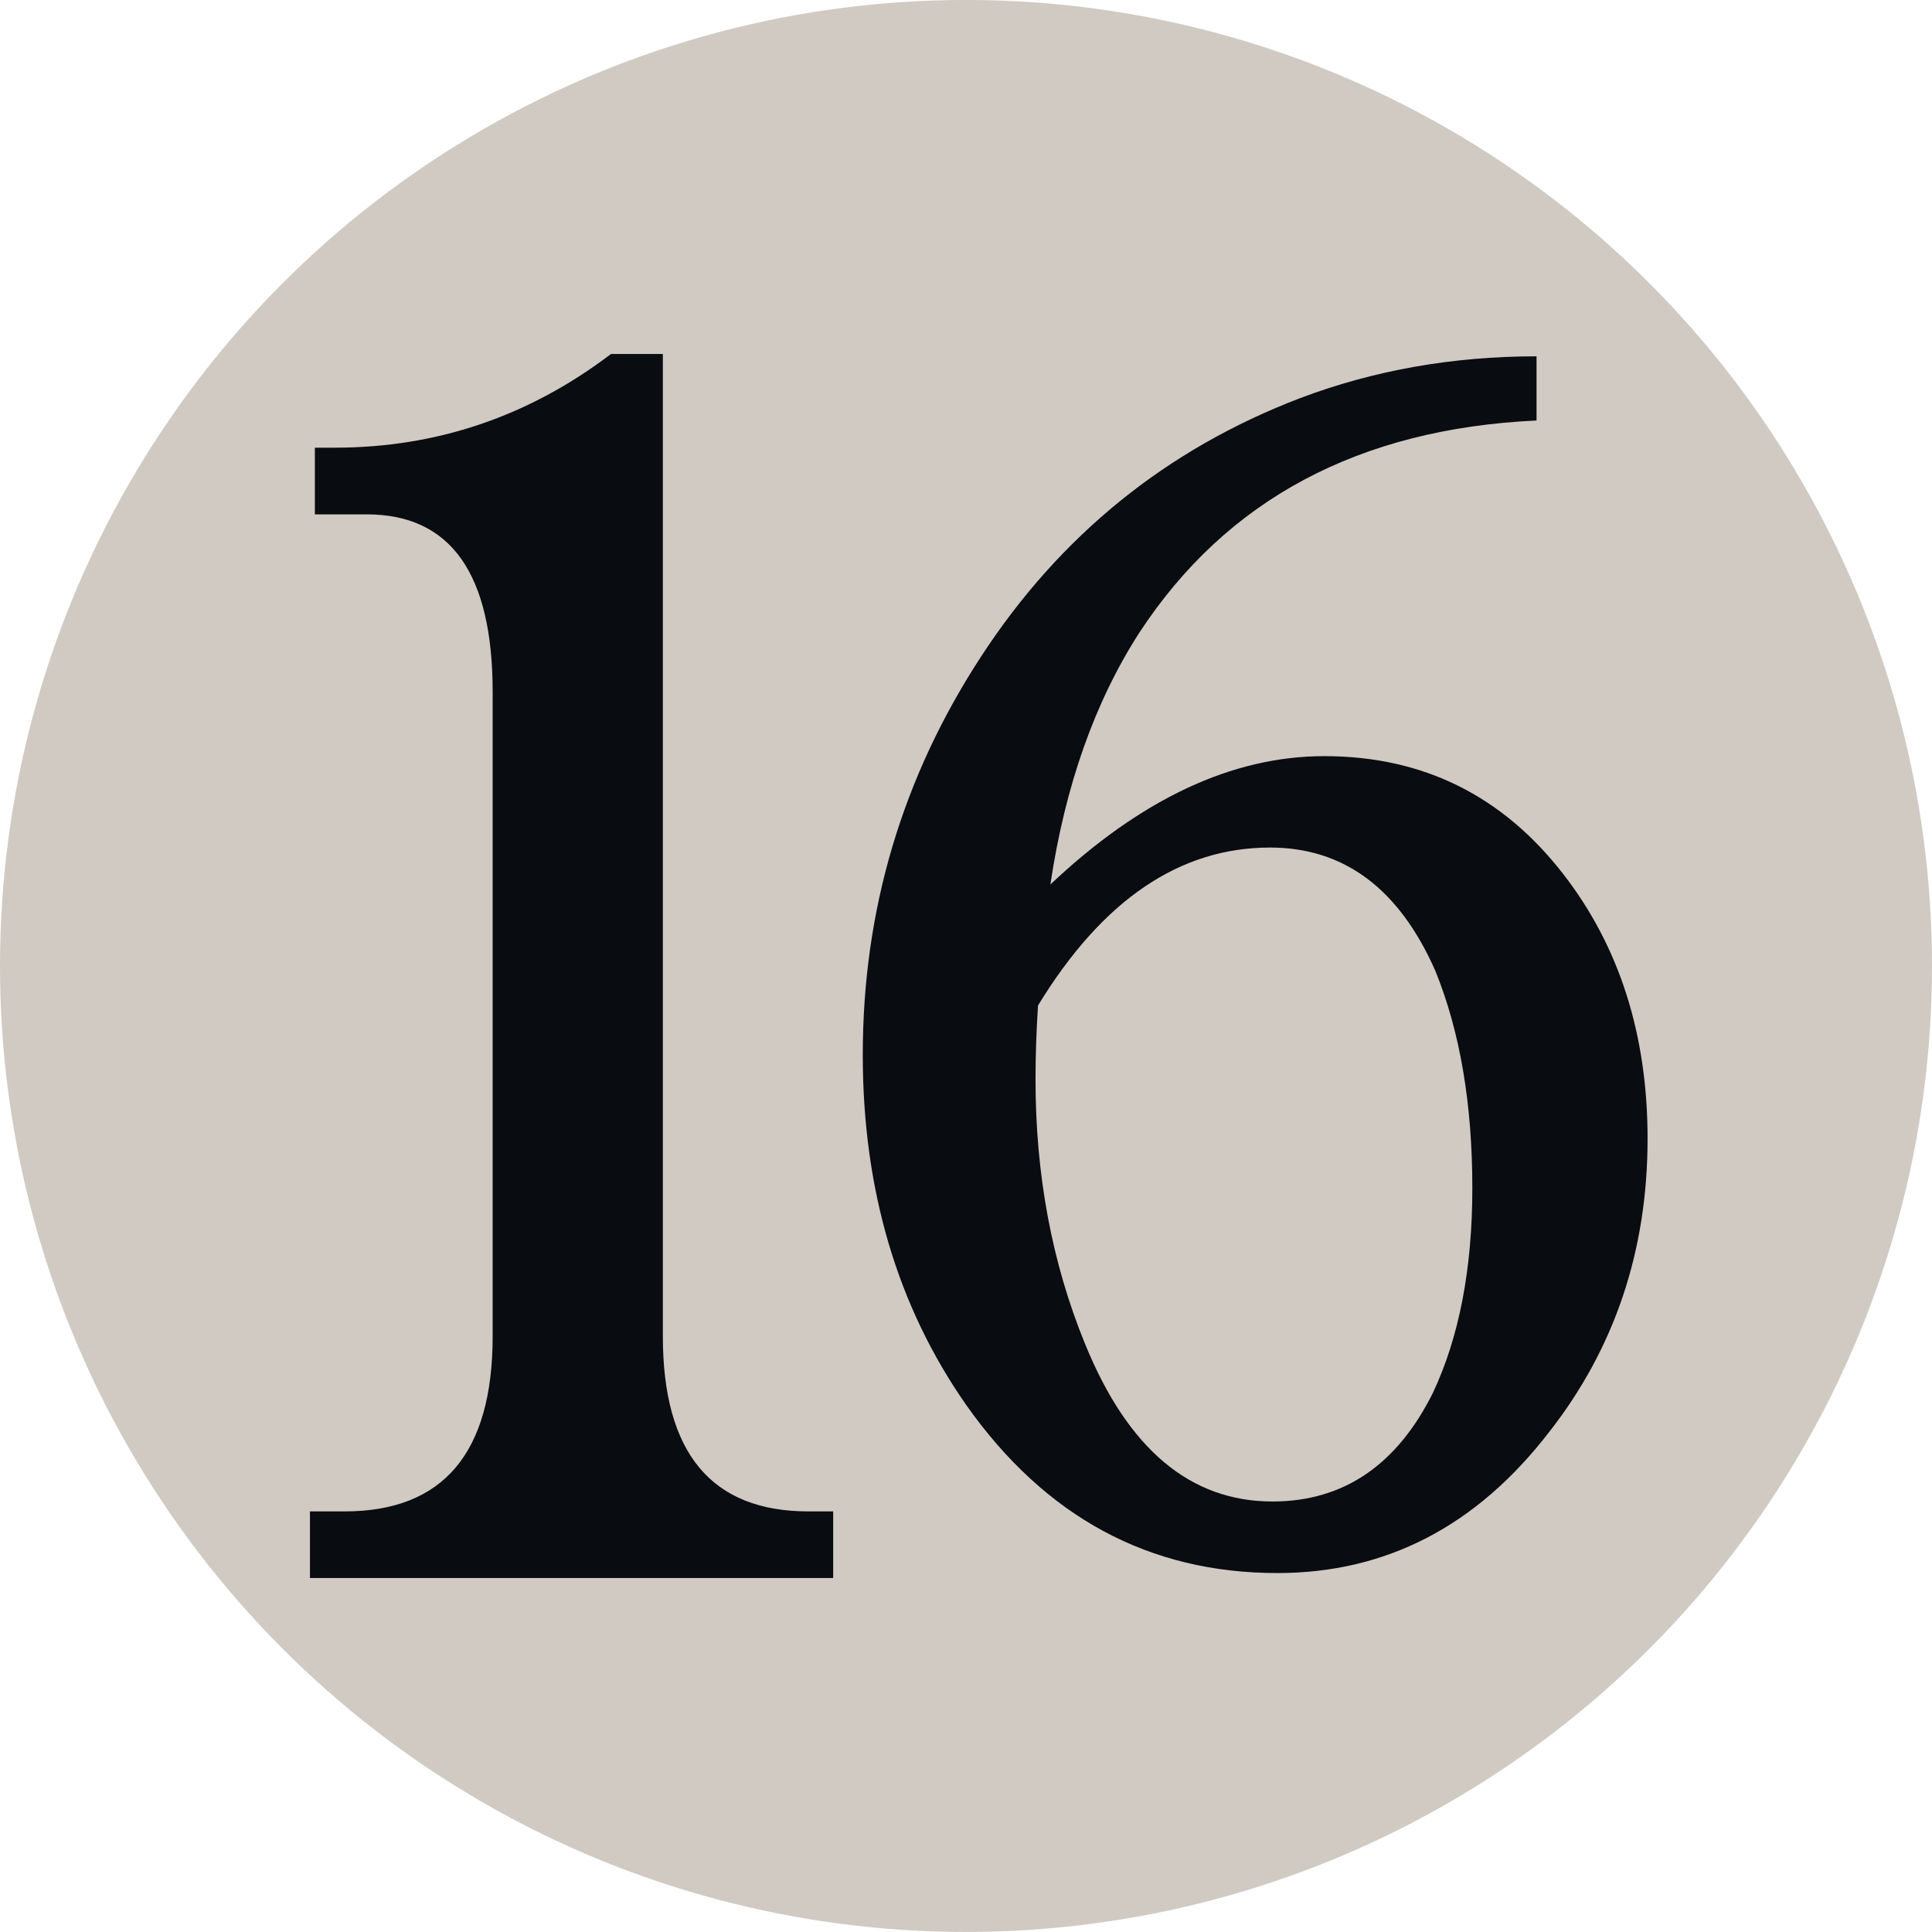
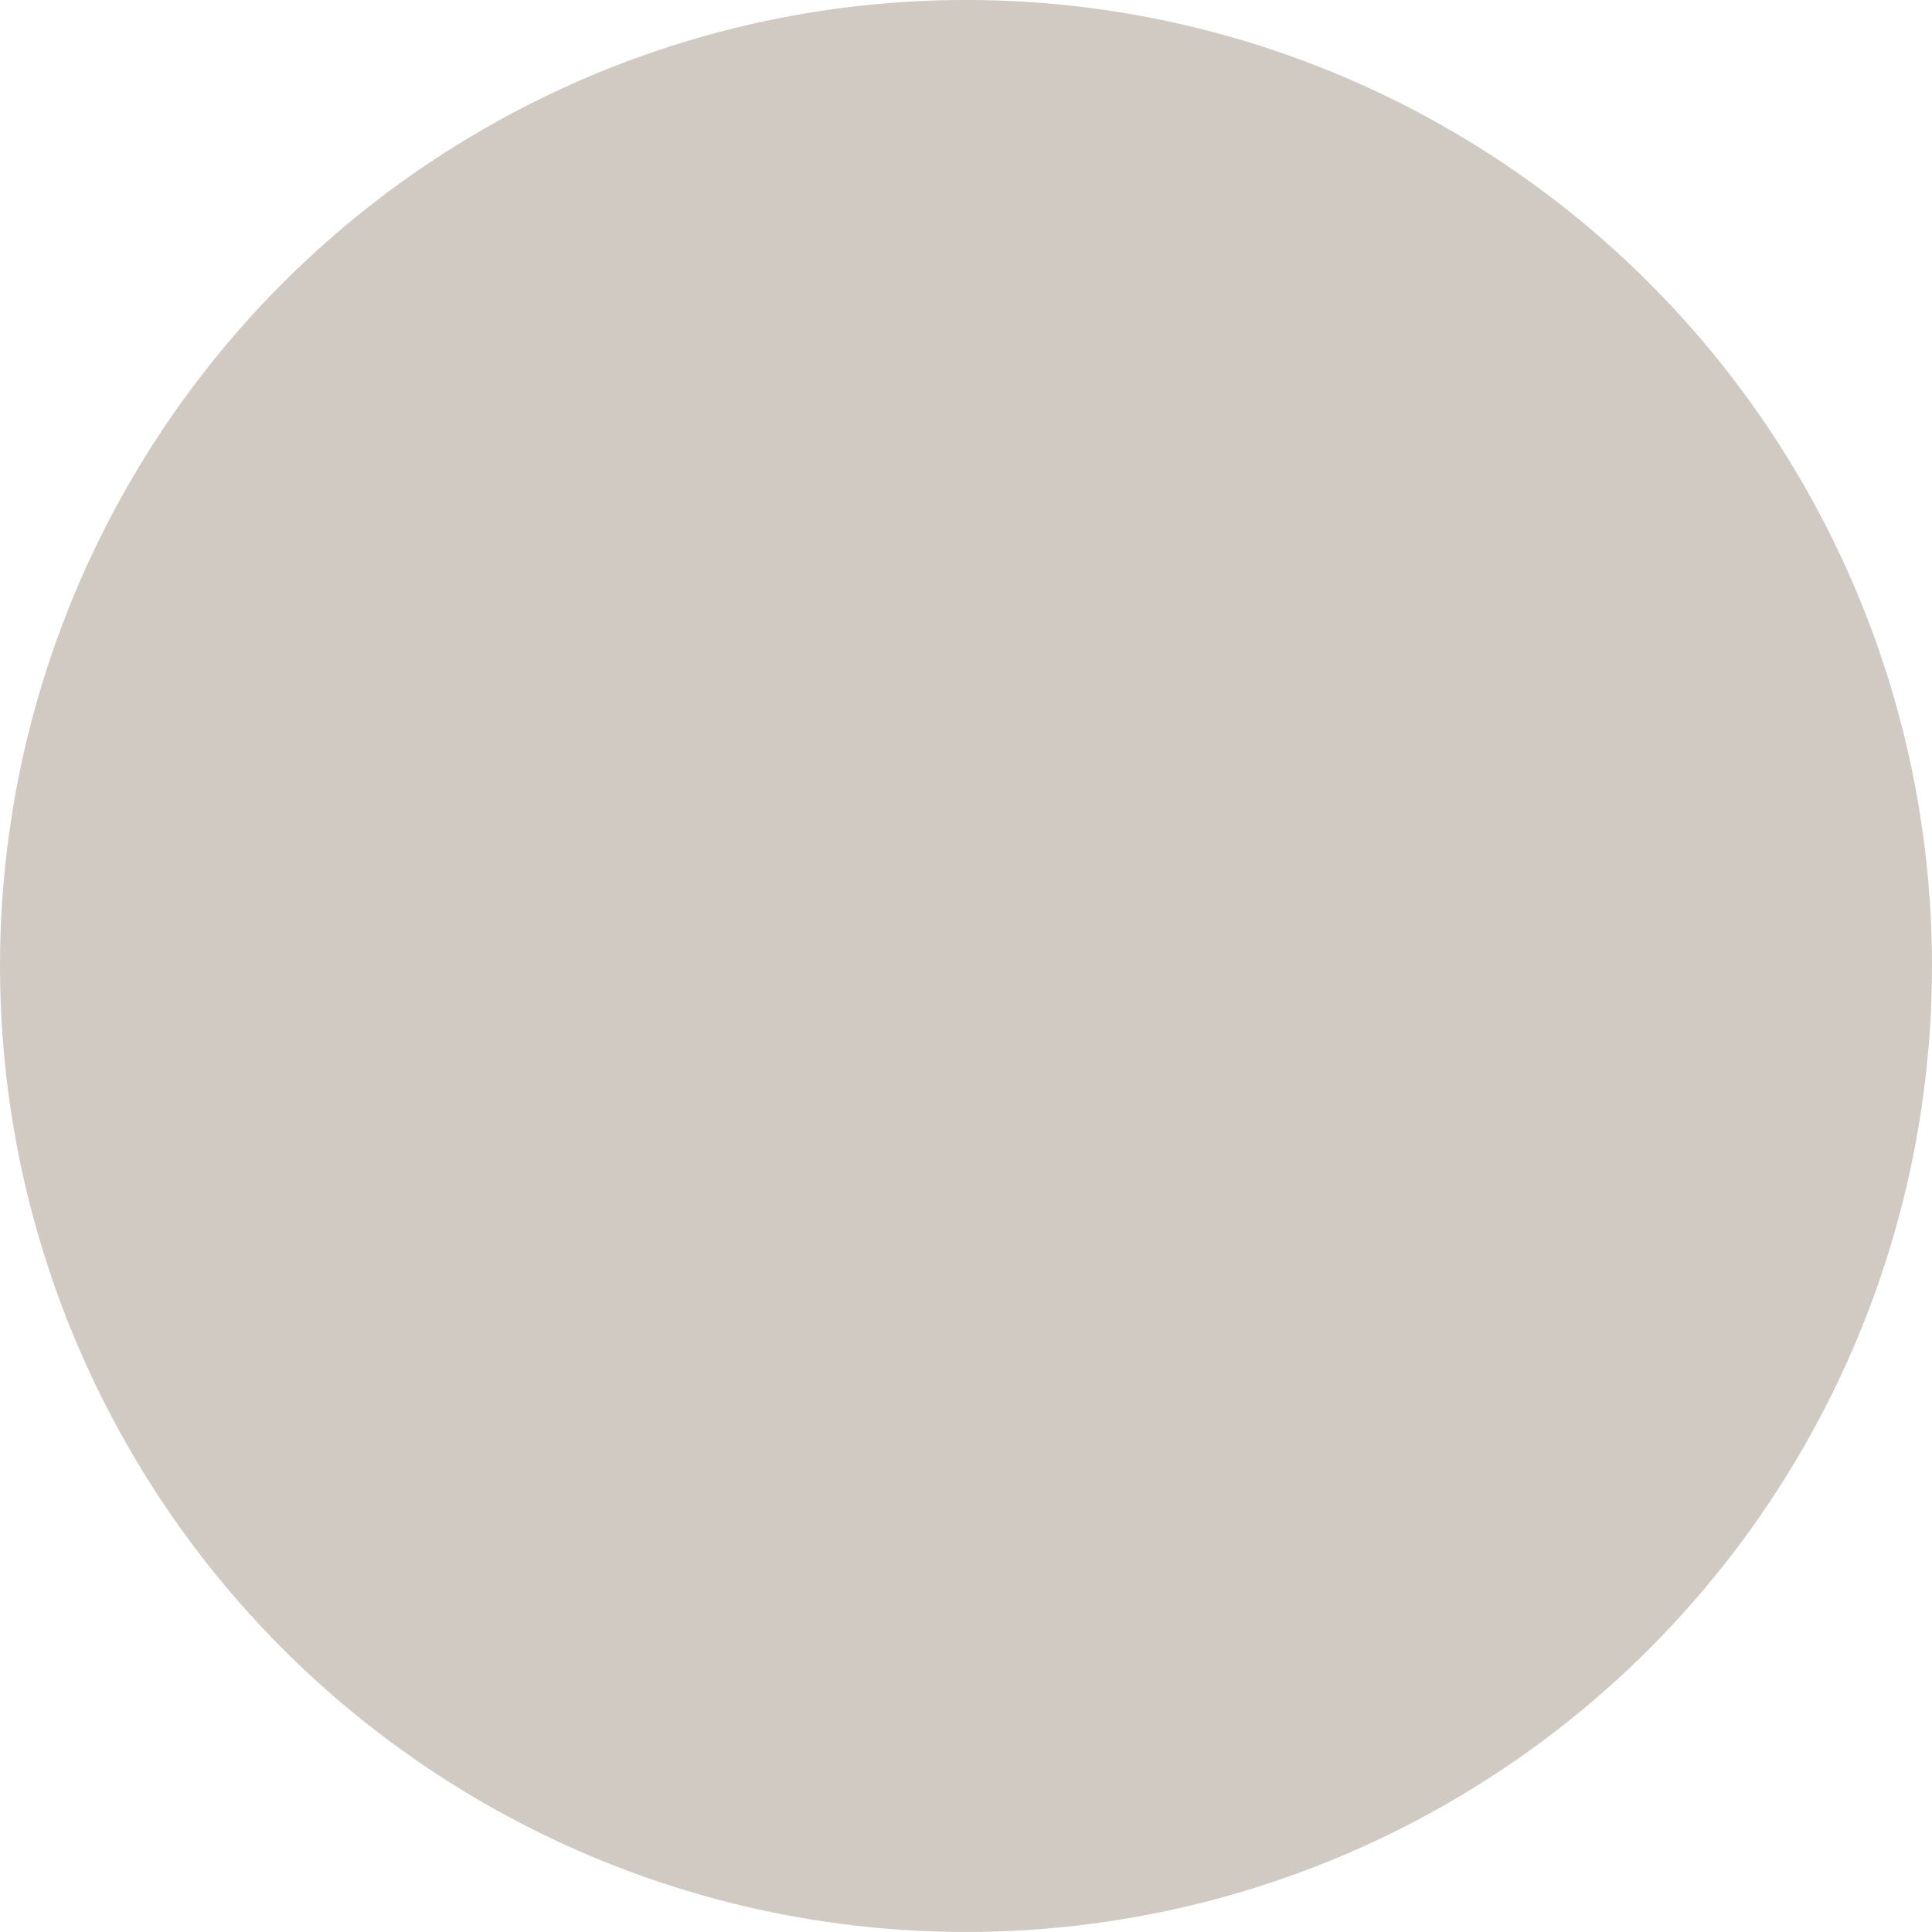
<svg xmlns="http://www.w3.org/2000/svg" version="1.1" id="Layer_1" x="0px" y="0px" width="100px" height="100px" viewBox="0 0 100 100" enable-background="new 0 0 100 100" xml:space="preserve">
  <g>
    <circle fill="#D0CAC3" cx="50" cy="49.998" r="50" />
  </g>
-   <path fill="#090C10" d="M34.309,18.322V69.16c0,6.047,2.516,9.07,7.537,9.07h1.279v3.447H16.043V78.23h1.789  c5.109,0,7.668-3.023,7.668-9.07V35.816c0-6.127-2.174-9.193-6.52-9.193h-2.682v-3.451h1.023c5.281,0,10.049-1.617,14.305-4.85  H34.309z M54.367,45.781c4.684-4.422,9.408-6.643,14.18-6.643c5.109,0,9.236,2.049,12.391,6.135c2.895,3.746,4.34,8.305,4.34,13.668  c0,5.791-1.703,10.859-5.109,15.199c-3.746,4.855-8.43,7.281-14.049,7.281c-6.643,0-12.006-2.895-16.098-8.684  c-3.576-5.109-5.365-11.156-5.365-18.141c0-7.49,2.043-14.371,6.135-20.631c4.084-6.258,9.58-10.707,16.477-13.348  c3.83-1.451,7.922-2.174,12.262-2.174v3.322c-9.193,0.428-16.051,4.092-20.563,10.988C56.664,36.332,55.131,40.672,54.367,45.781z   M53.727,52.045c-0.082,1.273-0.129,2.553-0.129,3.83c0,4.938,0.852,9.496,2.559,13.672c2.213,5.445,5.445,8.17,9.707,8.17  c3.66,0,6.43-1.871,8.301-5.619c1.363-2.895,2.043-6.43,2.043-10.604c0-4.34-0.633-8.088-1.912-11.236  c-1.877-4.262-4.729-6.389-8.561-6.389C61.051,43.869,57.049,46.594,53.727,52.045z" />
</svg>